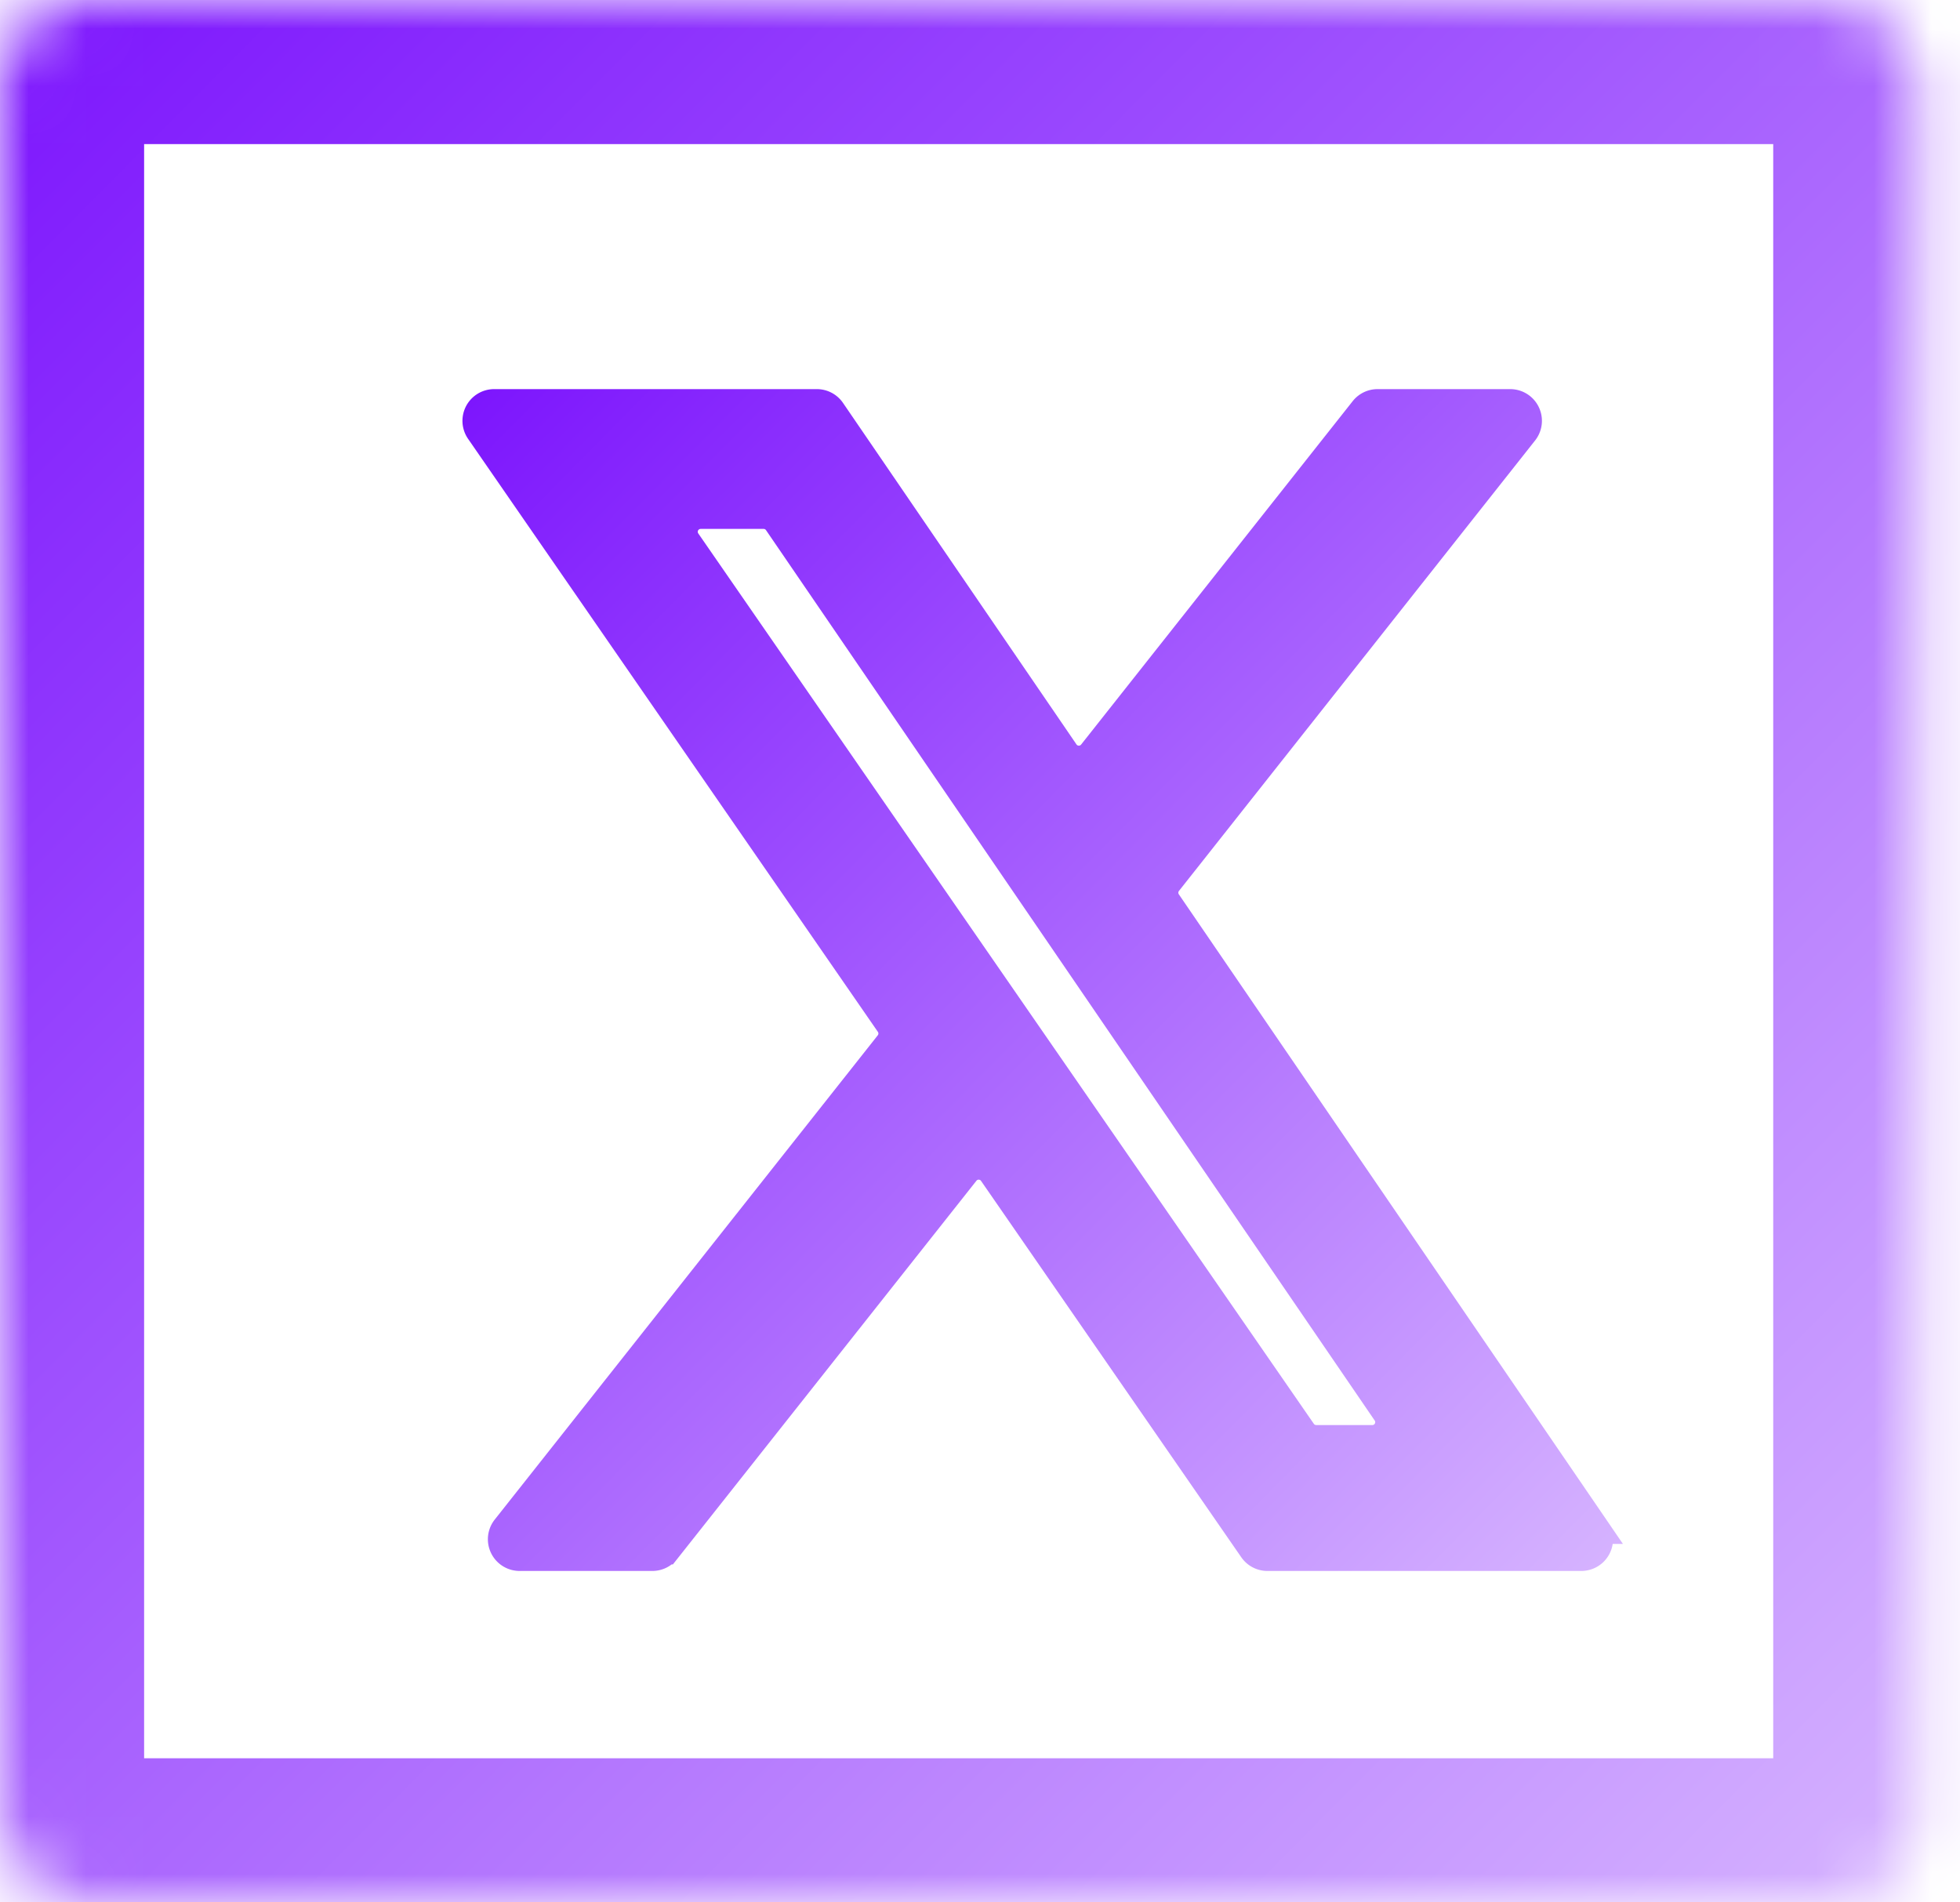
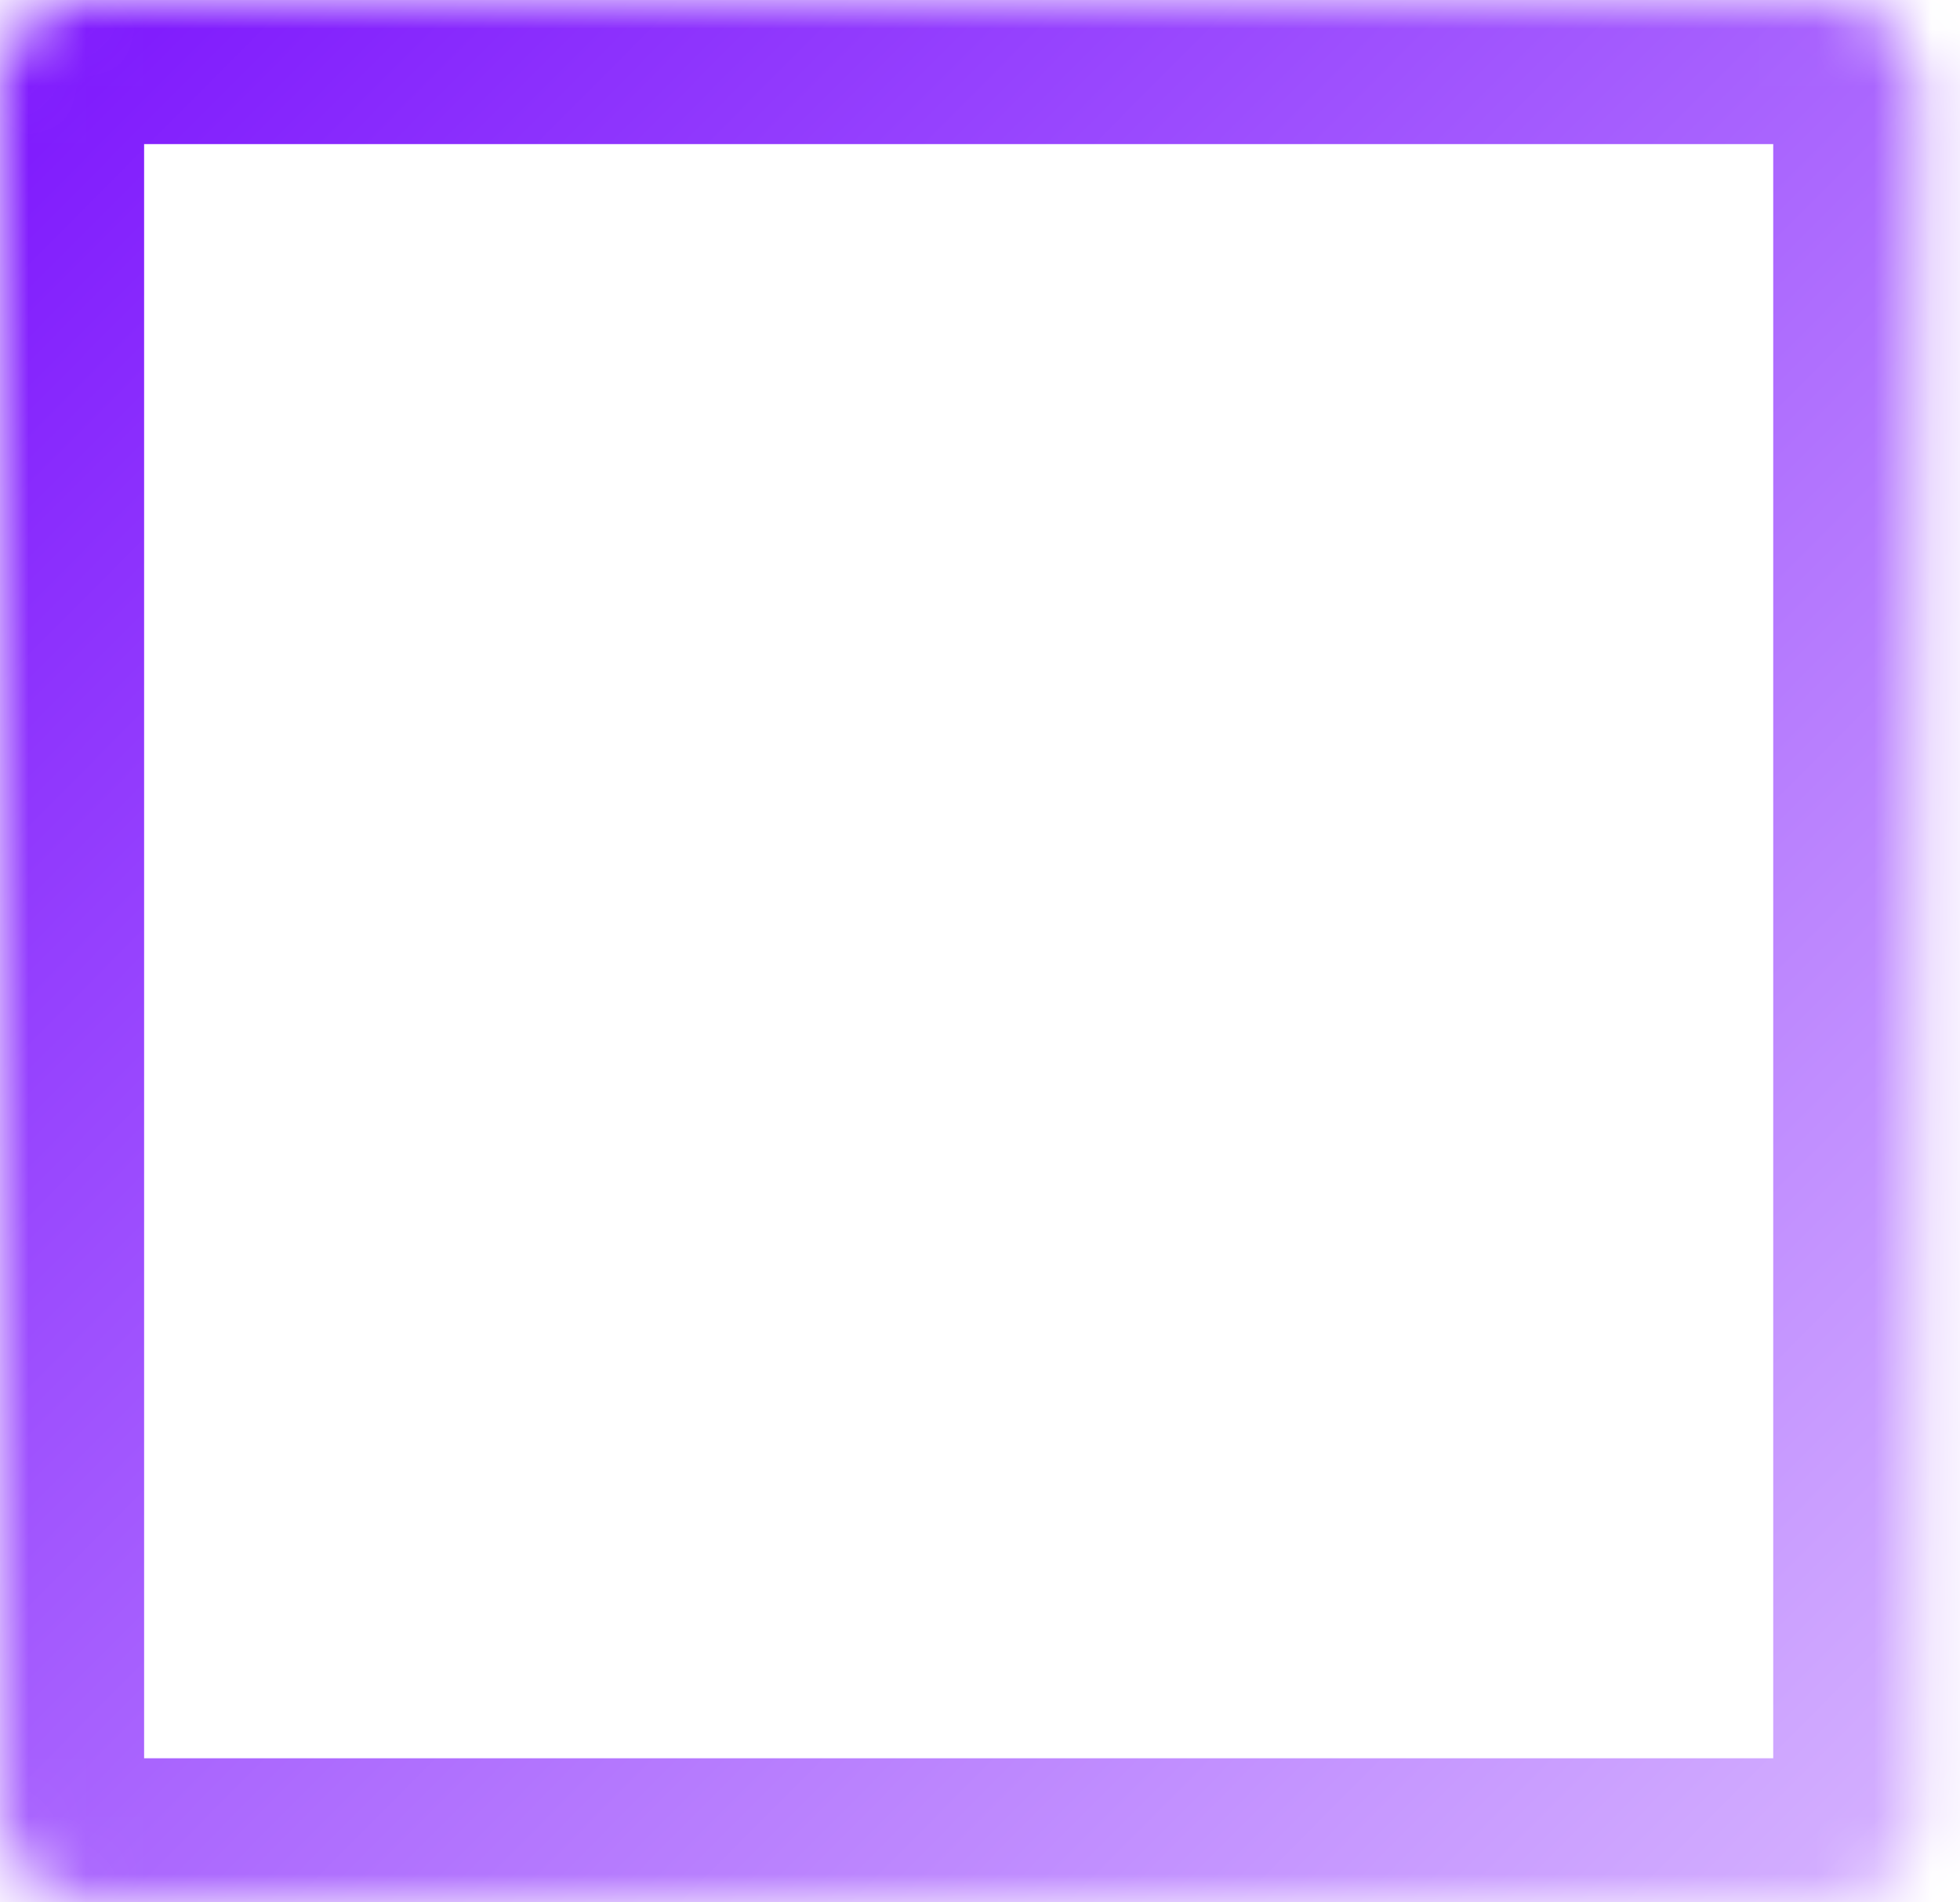
<svg xmlns="http://www.w3.org/2000/svg" fill="none" viewBox="0 0 34 33">
  <mask id="b" fill="#fff">
    <rect width="33.26" height="33" rx="1.5" />
  </mask>
  <rect width="33.26" height="33" stroke="url(#a)" stroke-width="5" mask="url(#b)" rx="1.5" />
-   <path fill="url(#c)" stroke="url(#d)" stroke-width=".5" d="M23.661 7.114A.3.3 0 0 1 23.896 7h2.302a.3.3 0 0 1 .235.486L20.255 15.3a.3.3 0 0 0-.012.355l7.436 10.877a.3.3 0 0 1-.247.469h-5.447a.3.3 0 0 1-.247-.13l-4.514-6.528a.3.3 0 0 0-.482-.016l-5.19 6.56a.3.3 0 0 1-.234.114H9.014a.3.3 0 0 1-.236-.486l6.645-8.401a.3.3 0 0 0 .011-.357L8.325 7.47A.3.3 0 0 1 8.572 7h5.597a.3.3 0 0 1 .248.13l4.05 5.924a.3.3 0 0 0 .483.017zM22.585 24.84a.3.3 0 0 0 .247.13h.974a.3.3 0 0 0 .247-.47L13.494 9.055a.3.3 0 0 0-.247-.13h-1.094a.3.3 0 0 0-.246.47z" />
  <defs>
    <linearGradient id="a" x1="0" x2="33.003" y1=".228" y2="33.031" gradientUnits="userSpaceOnUse">
      <stop stop-color="#7D16FD" />
      <stop offset="1" stop-color="#D5B2FF" />
    </linearGradient>
    <linearGradient id="c" x1="8" x2="28" y1="7.138" y2="26.862" gradientUnits="userSpaceOnUse">
      <stop stop-color="#7D16FD" />
      <stop offset="1" stop-color="#D5B2FF" />
    </linearGradient>
    <linearGradient id="d" x1="8" x2="28" y1="7.138" y2="26.862" gradientUnits="userSpaceOnUse">
      <stop stop-color="#7D16FD" />
      <stop offset="1" stop-color="#D5B2FF" />
    </linearGradient>
  </defs>
</svg>